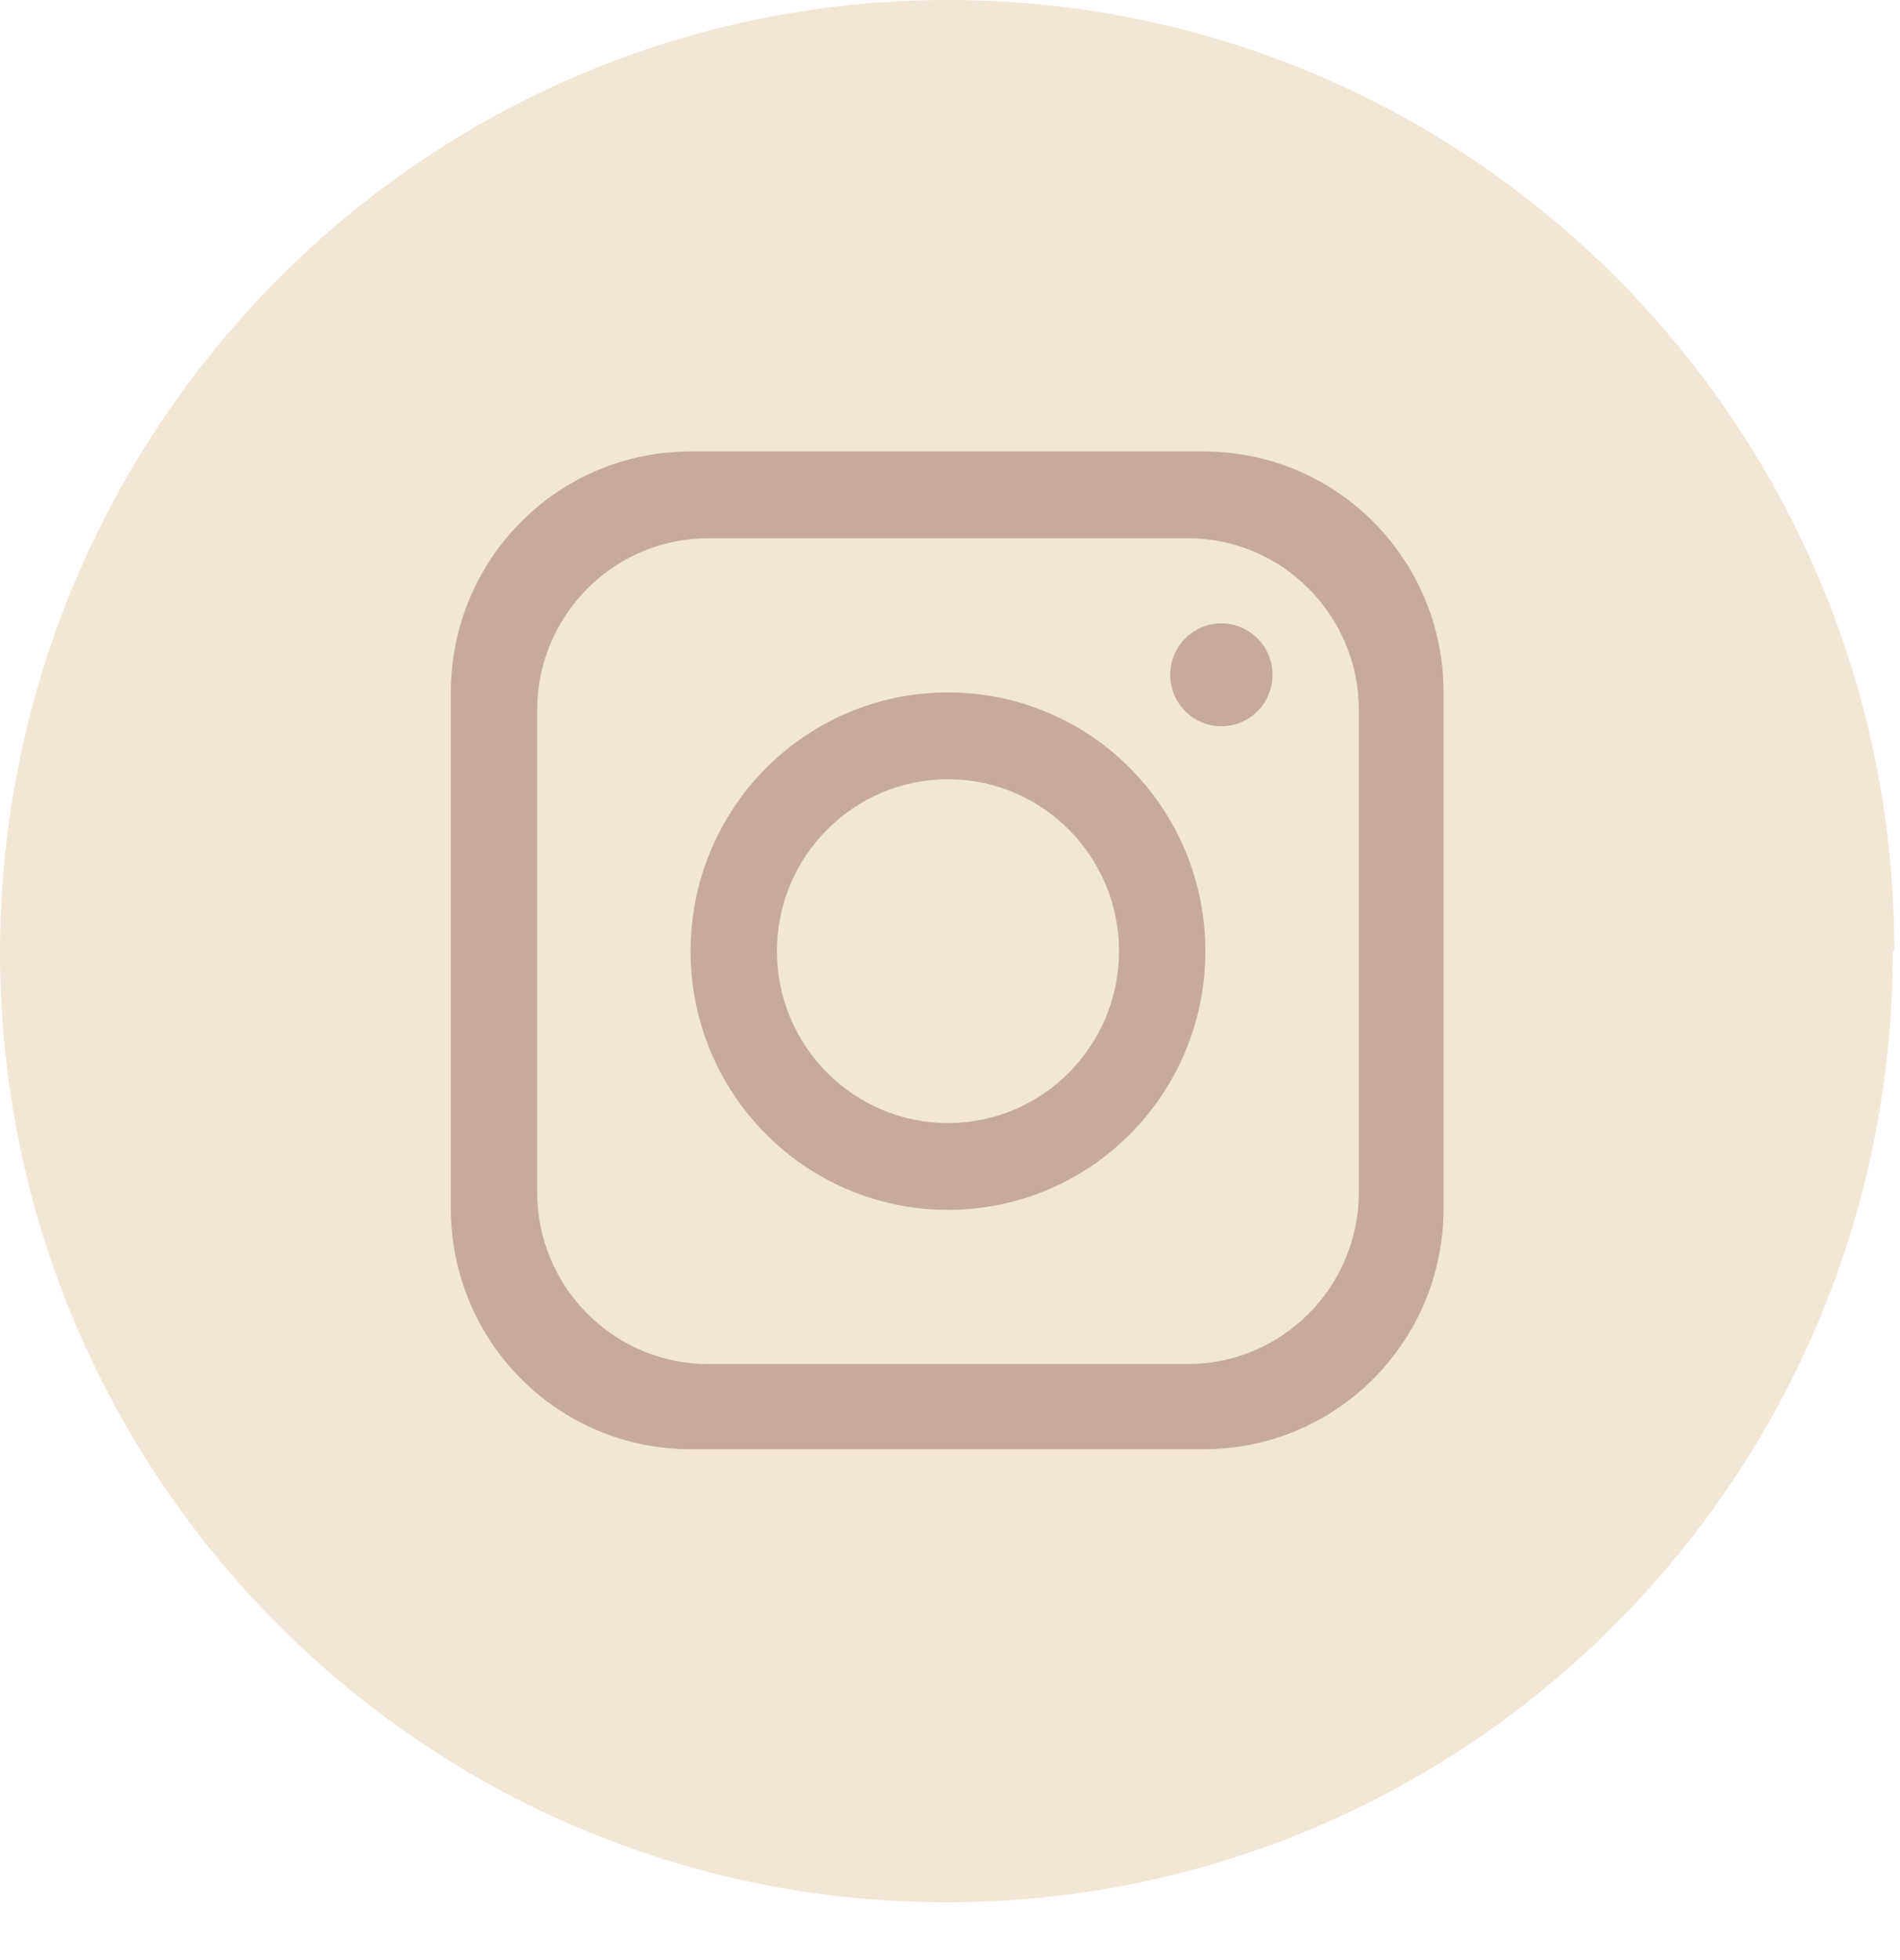
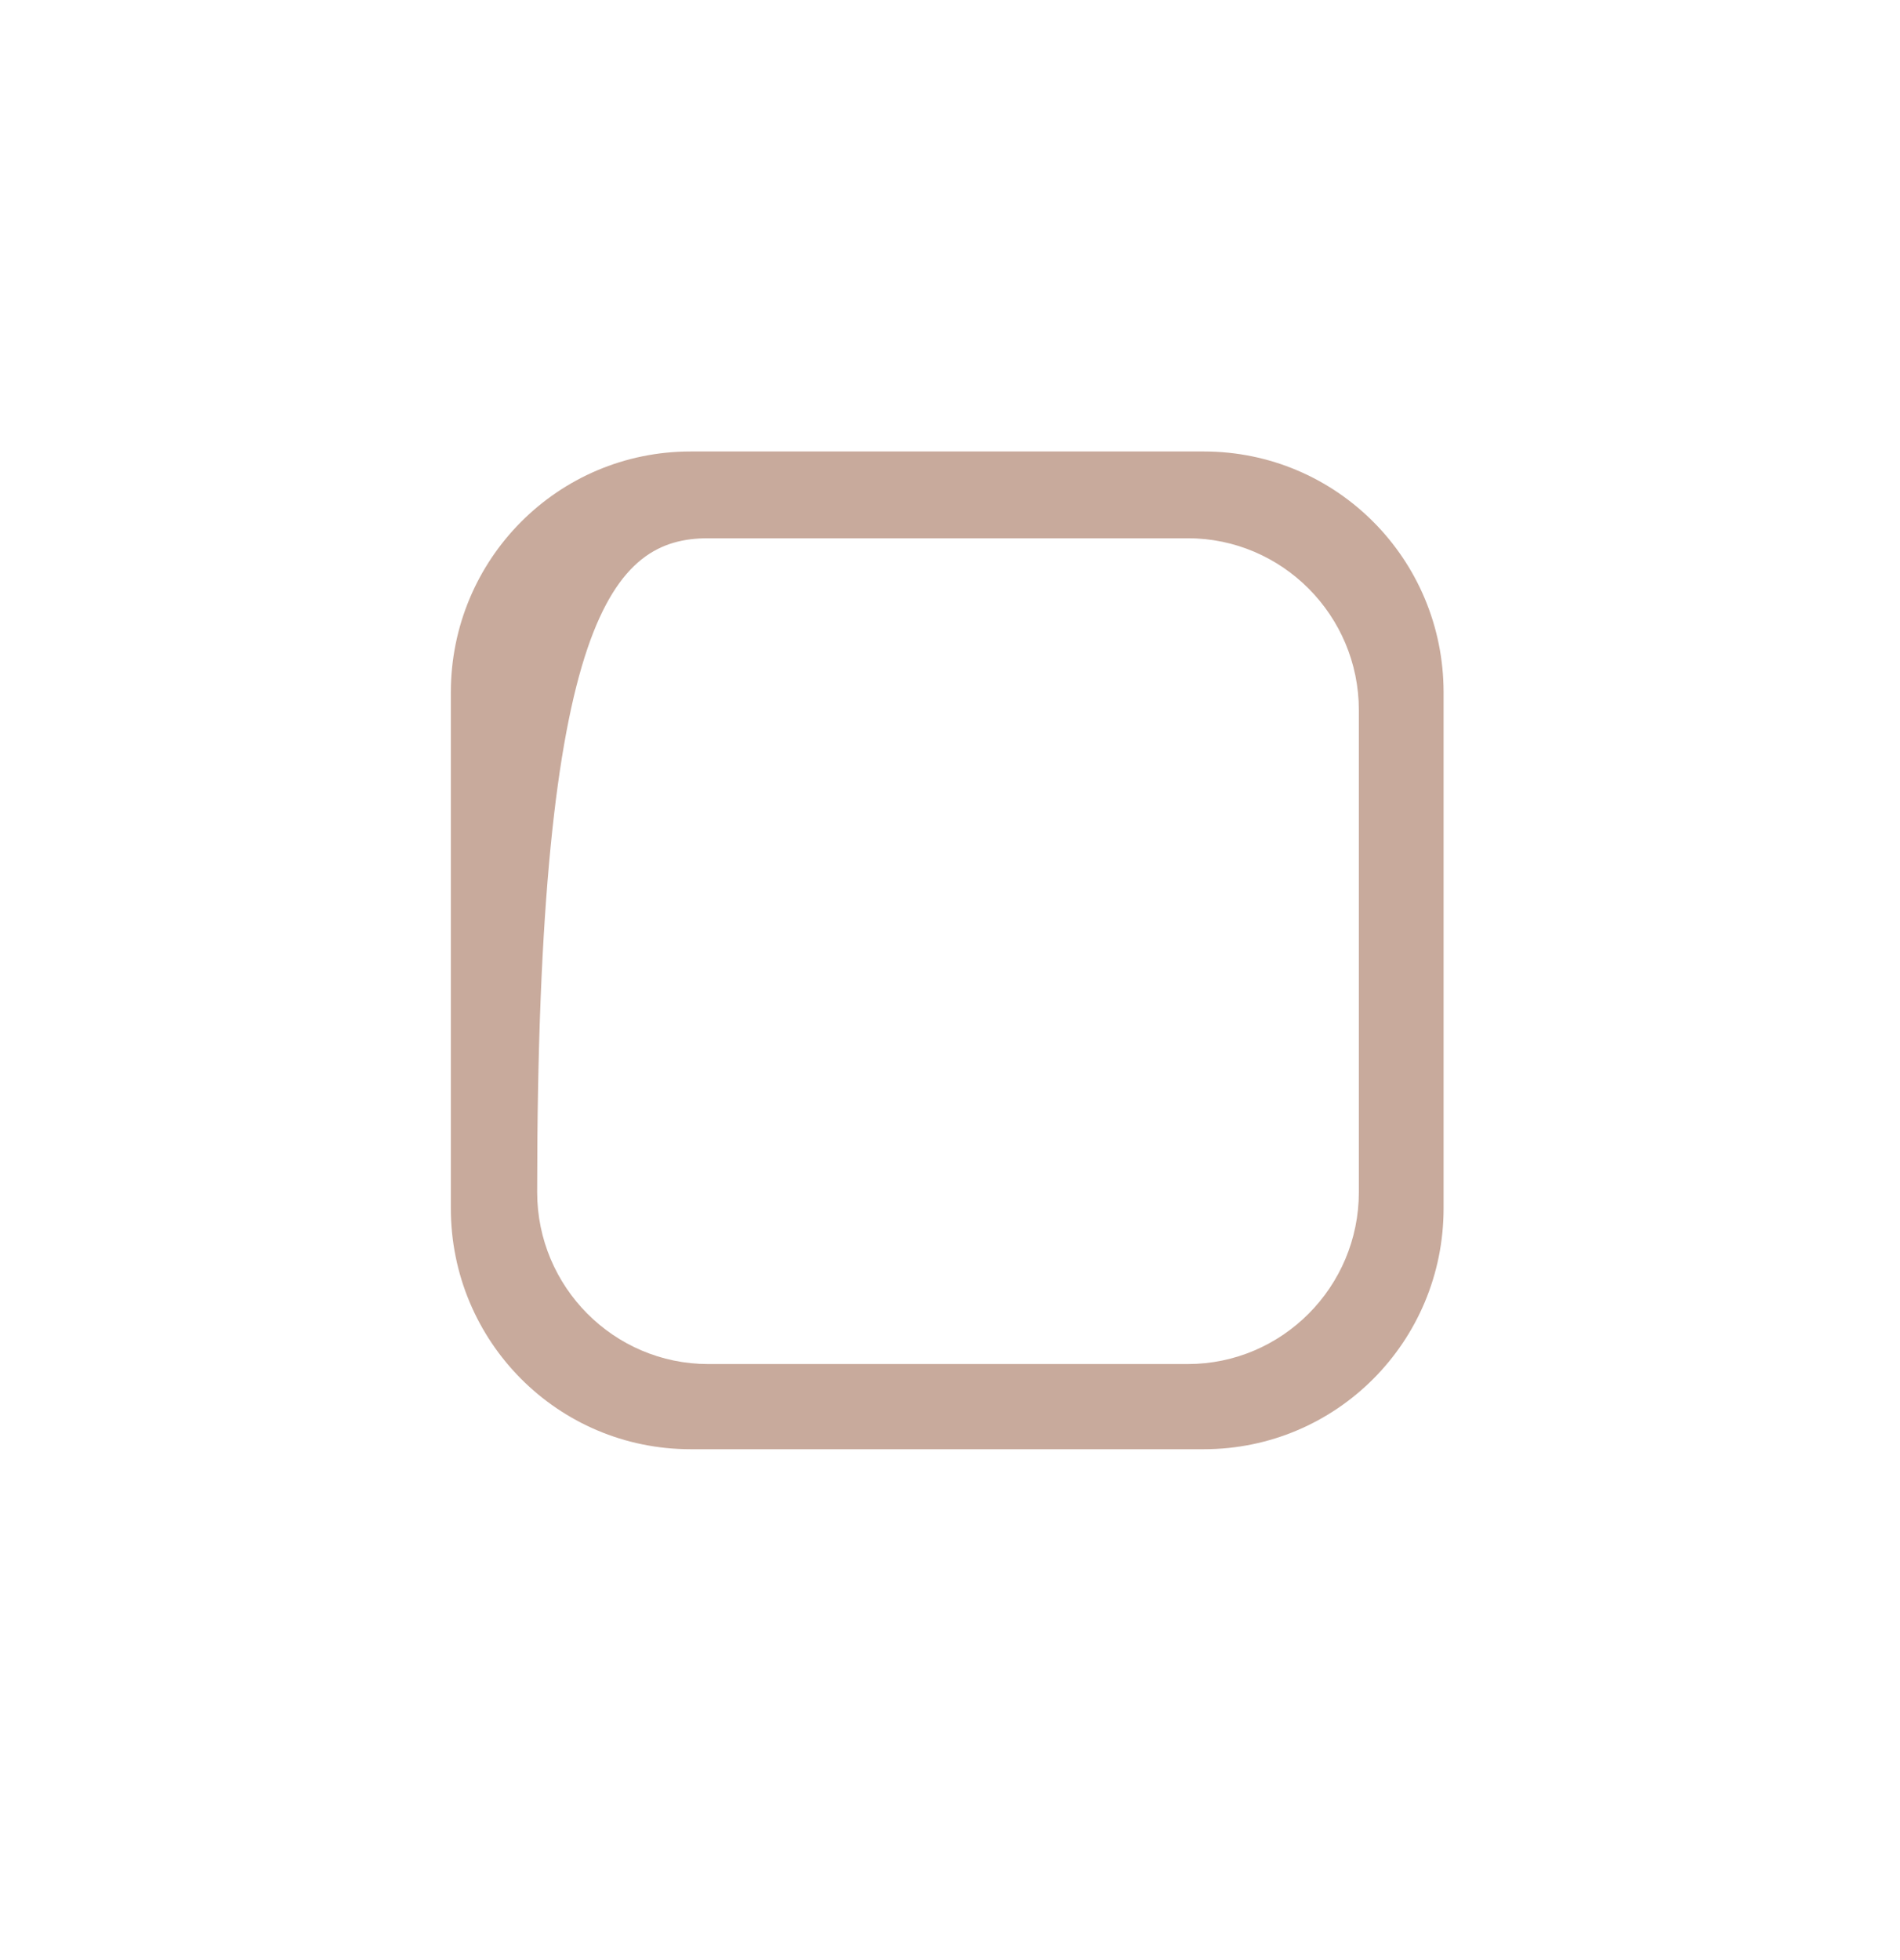
<svg xmlns="http://www.w3.org/2000/svg" width="32" height="33" viewBox="0 0 32 33" fill="none">
-   <path d="M31.879 16.014C31.879 24.859 24.744 32.027 15.939 32.027C7.135 32.027 0 24.859 0 16.014C0.027 7.168 7.162 0 15.966 0C24.77 0 31.905 7.168 31.905 16.014H31.879Z" fill="#F2E6D6" />
-   <path d="M20.274 7.601H11.631C9.397 7.601 7.593 9.413 7.593 11.659V20.342C7.593 22.587 9.397 24.399 11.631 24.399H20.274C22.509 24.399 24.313 22.587 24.313 20.342V11.659C24.313 9.413 22.509 7.601 20.274 7.601ZM22.886 20.071C22.886 21.667 21.593 22.965 20.005 22.965H11.928C10.339 22.965 9.047 21.667 9.047 20.071V11.956C9.047 10.36 10.339 9.062 11.928 9.062H20.005C21.593 9.062 22.886 10.36 22.886 11.956V20.071Z" fill="#C8AA9C" />
-   <path d="M15.966 11.658C13.57 11.658 11.631 13.606 11.631 16.014C11.631 18.421 13.57 20.369 15.966 20.369C18.363 20.369 20.301 18.421 20.301 16.014C20.301 13.606 18.363 11.658 15.966 11.658ZM15.966 18.908C14.378 18.908 13.085 17.609 13.085 16.014C13.085 14.418 14.378 13.119 15.966 13.119C17.555 13.119 18.847 14.418 18.847 16.014C18.847 17.609 17.555 18.908 15.966 18.908Z" fill="#C8AA9C" />
-   <path d="M20.57 12.227C21.046 12.227 21.432 11.839 21.432 11.361C21.432 10.883 21.046 10.495 20.57 10.495C20.094 10.495 19.709 10.883 19.709 11.361C19.709 11.839 20.094 12.227 20.57 12.227Z" fill="#C8AA9C" />
+   <path d="M20.274 7.601H11.631C9.397 7.601 7.593 9.413 7.593 11.659V20.342C7.593 22.587 9.397 24.399 11.631 24.399H20.274C22.509 24.399 24.313 22.587 24.313 20.342V11.659C24.313 9.413 22.509 7.601 20.274 7.601ZM22.886 20.071C22.886 21.667 21.593 22.965 20.005 22.965H11.928C10.339 22.965 9.047 21.667 9.047 20.071C9.047 10.36 10.339 9.062 11.928 9.062H20.005C21.593 9.062 22.886 10.36 22.886 11.956V20.071Z" fill="#C8AA9C" />
</svg>